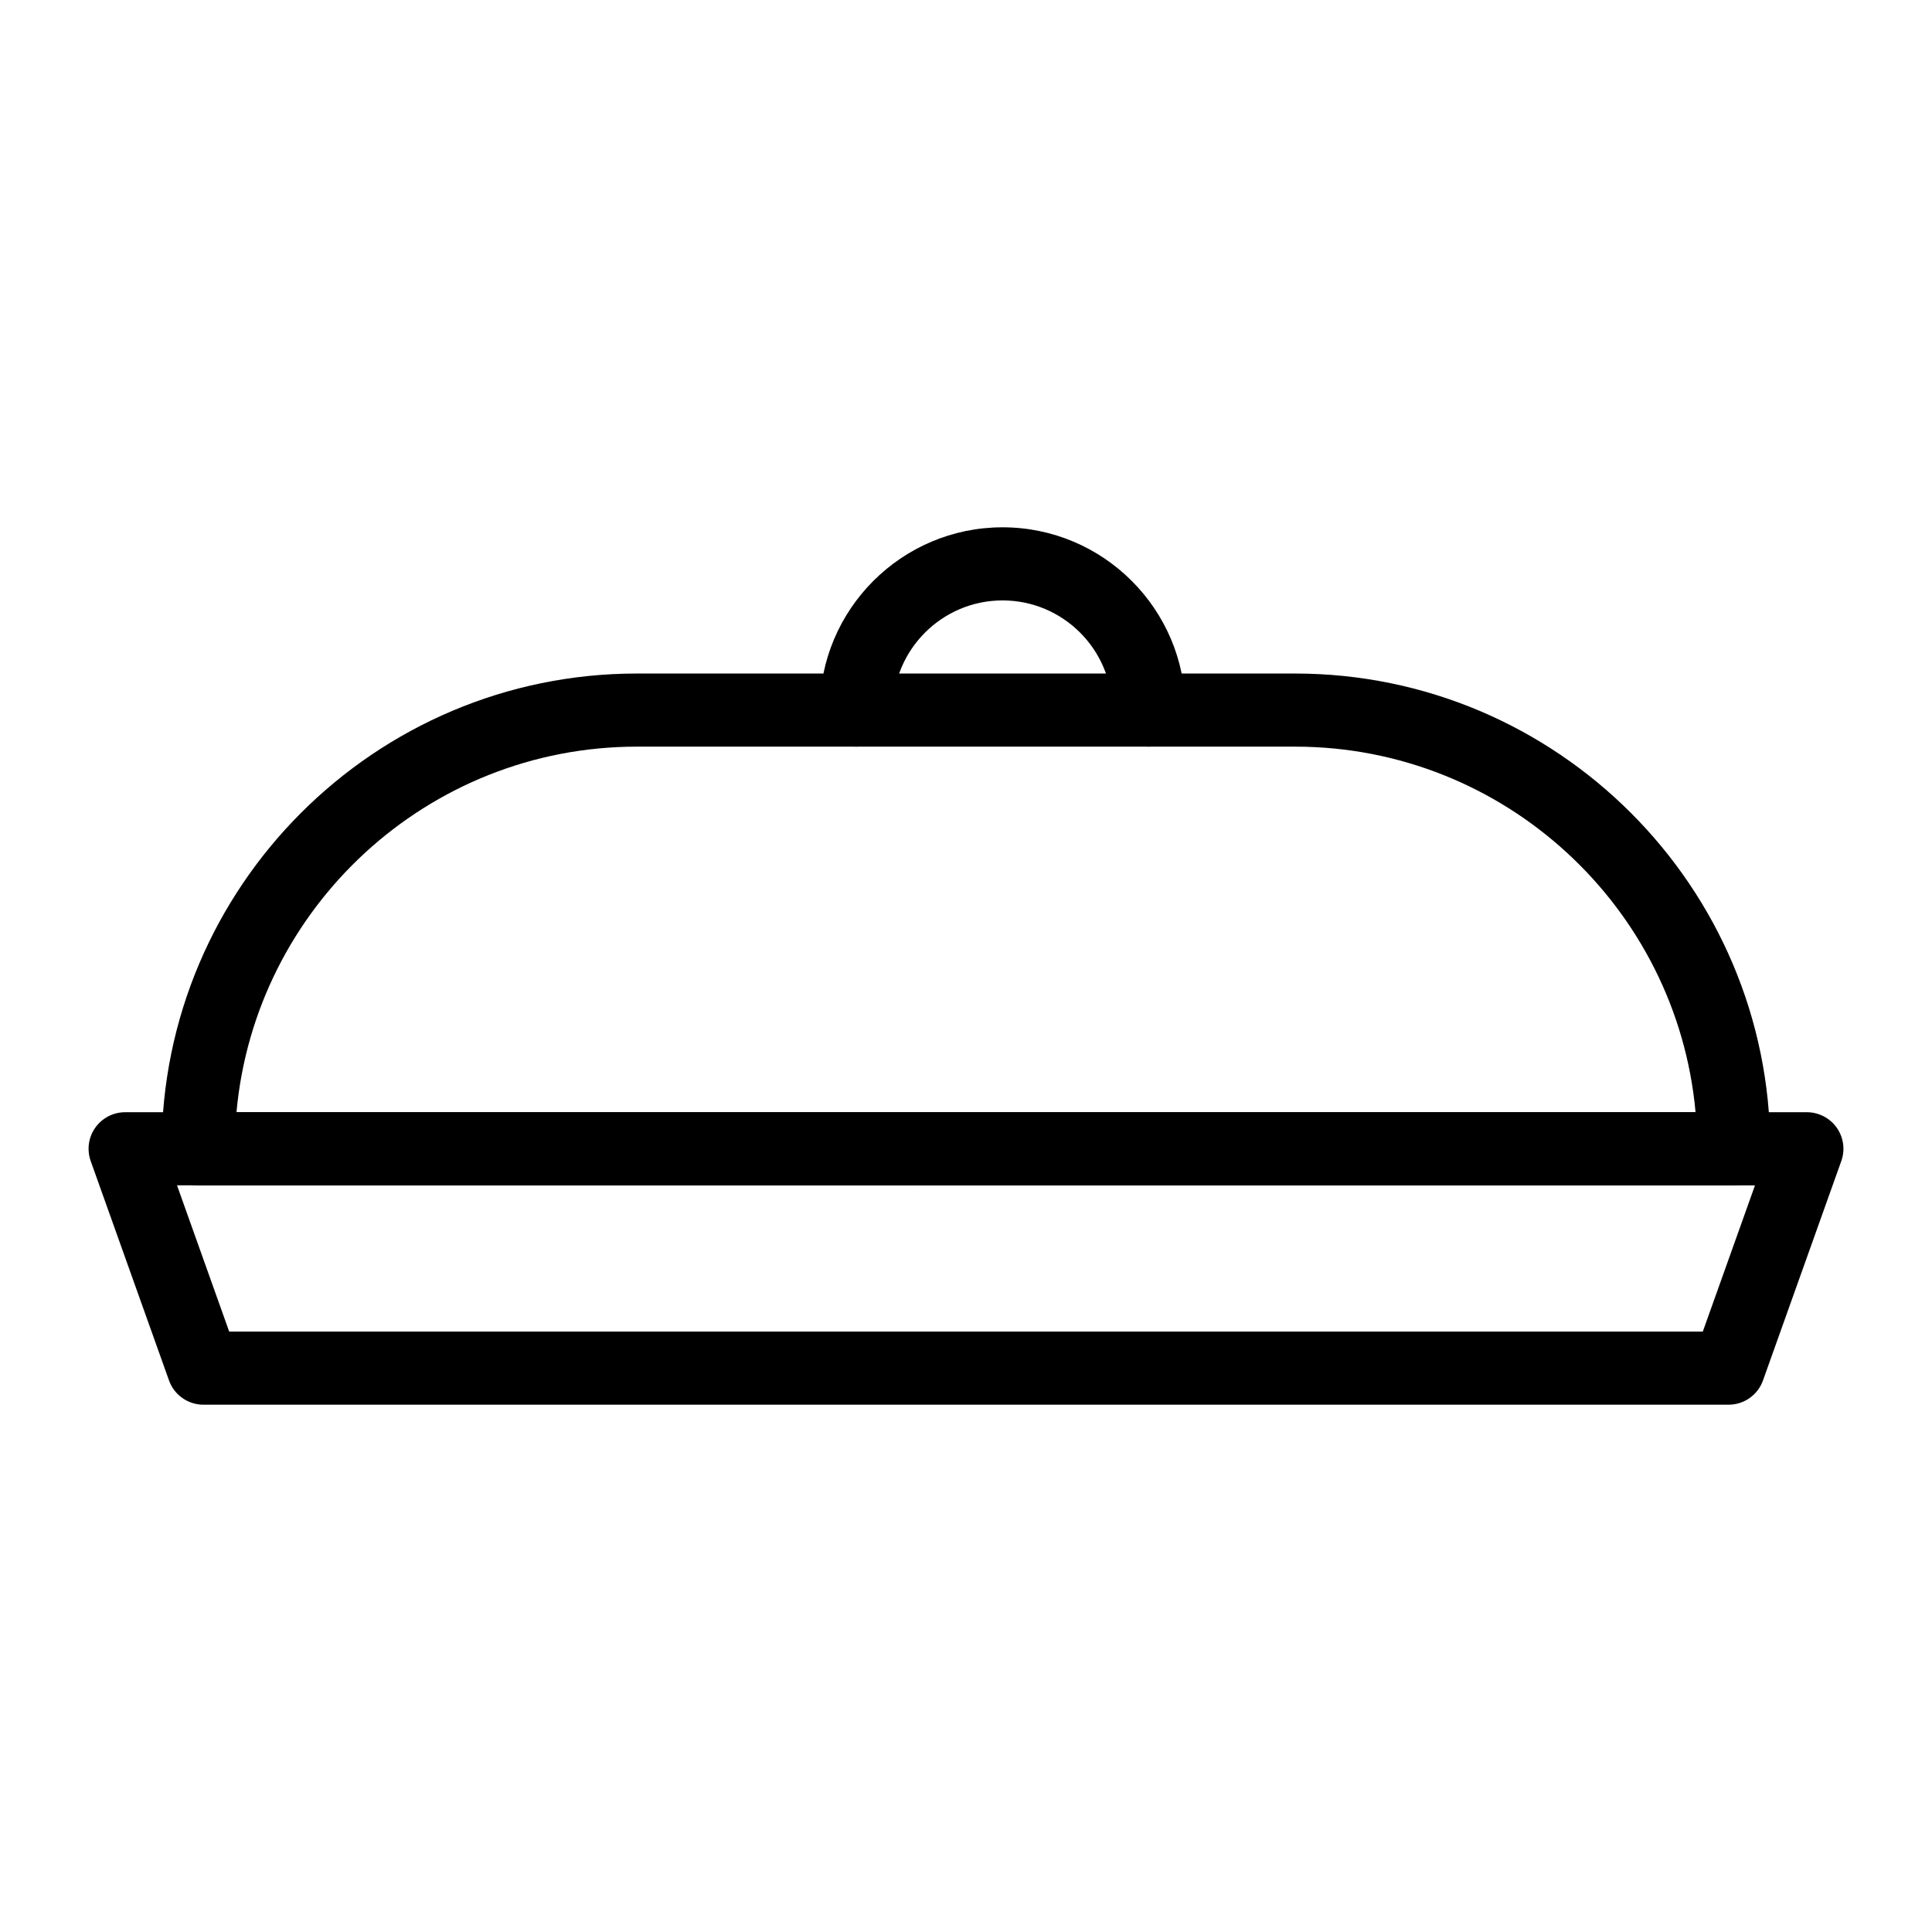
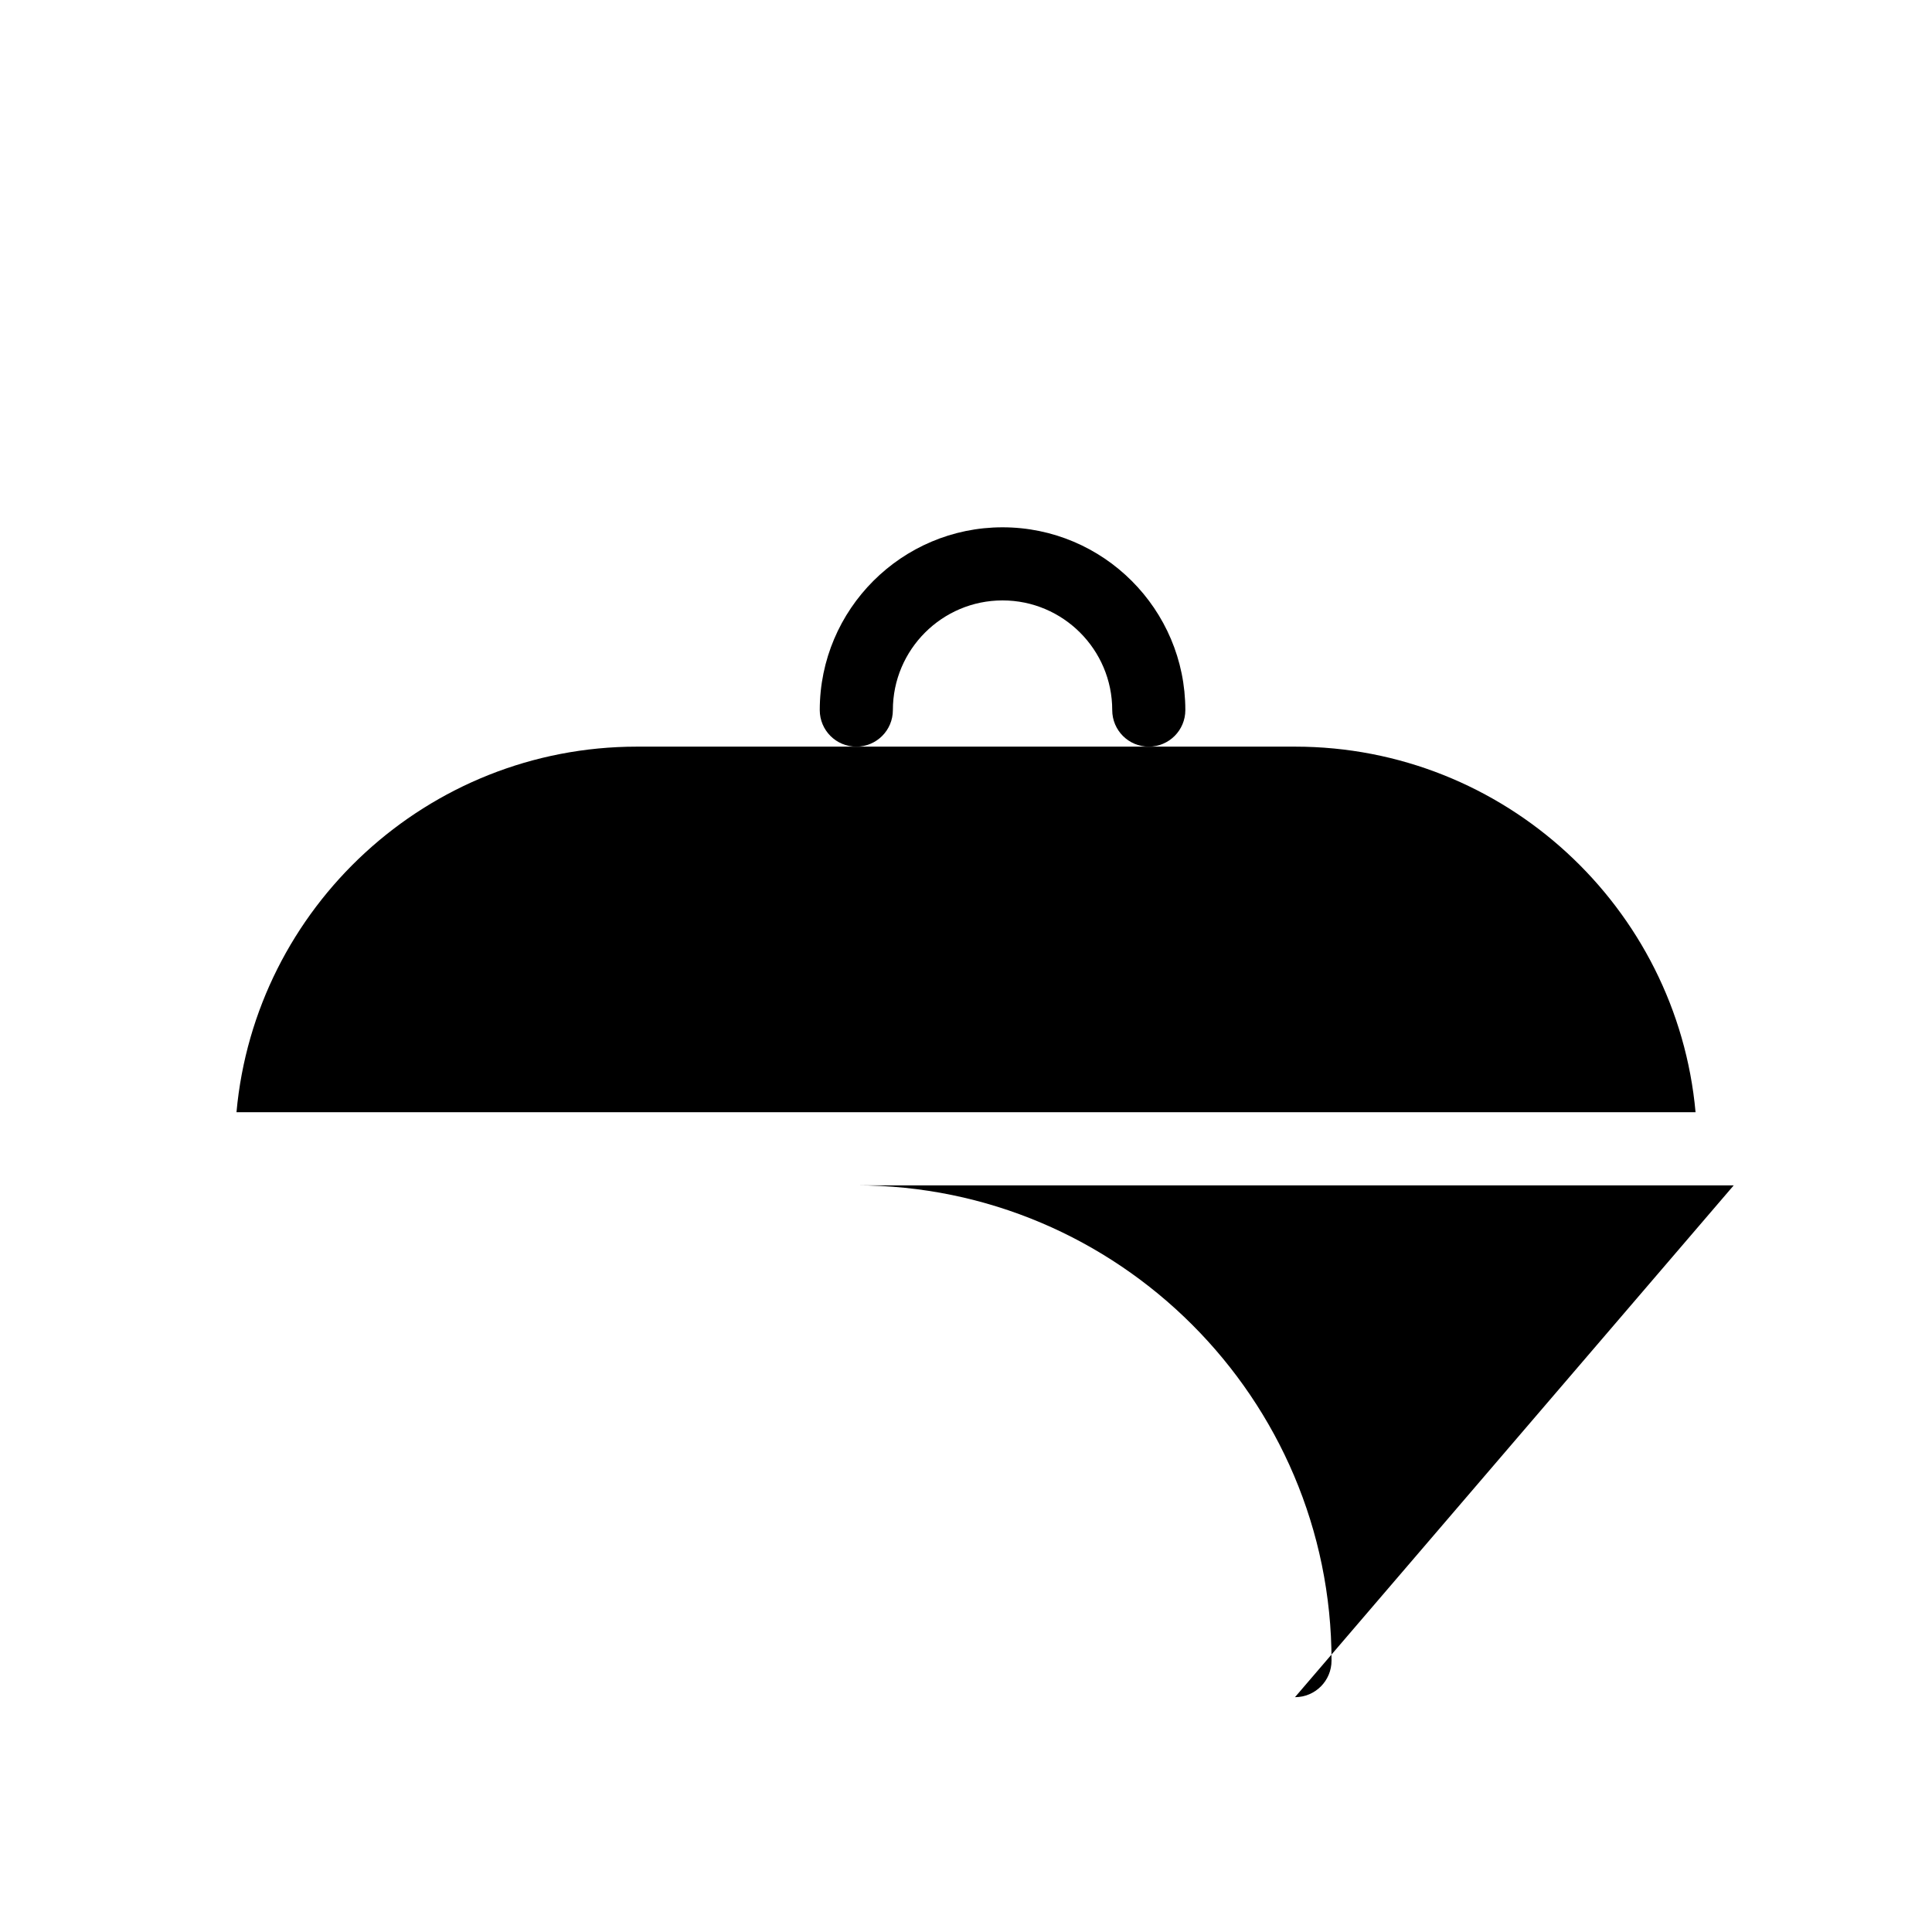
<svg xmlns="http://www.w3.org/2000/svg" fill="#000000" width="800px" height="800px" version="1.1" viewBox="144 144 512 512">
  <g>
-     <path d="m602.09 516.26h-404.18c-4.098 0-7.75-2.574-9.121-6.434l-20.75-58.133c-1.059-2.961-0.613-6.262 1.203-8.836 1.816-2.574 4.766-4.106 7.918-4.106h445.68c3.152 0 6.102 1.531 7.918 4.106s2.262 5.875 1.203 8.836l-20.75 58.133c-1.371 3.859-5.023 6.434-9.117 6.434zm-397.35-19.375h390.52l13.832-38.754-418.18-0.004z" />
-     <path d="m603.46 458.13h-406.93c-5.356 0-9.688-4.332-9.688-9.688 0-69.449 56.504-125.95 125.95-125.95h174.39c69.449 0 125.95 56.504 125.95 125.95 0 5.356-4.332 9.688-9.688 9.688zm-396.8-19.375h386.68c-4.91-54.242-50.637-96.887-106.14-96.887h-174.39c-55.5 0-101.23 42.645-106.14 96.887z" />
+     <path d="m603.46 458.13h-406.93h174.39c69.449 0 125.95 56.504 125.95 125.95 0 5.356-4.332 9.688-9.688 9.688zm-396.8-19.375h386.68c-4.91-54.242-50.637-96.887-106.14-96.887h-174.39c-55.5 0-101.23 42.645-106.14 96.887z" />
    <path d="m448.44 341.87c-5.356 0-9.688-4.332-9.688-9.688 0-16.027-13.039-29.066-29.066-29.066s-29.066 13.039-29.066 29.066c0 5.356-4.332 9.688-9.688 9.688-5.356 0-9.688-4.332-9.688-9.688 0-26.711 21.734-48.441 48.441-48.441 26.711 0 48.441 21.734 48.441 48.441 0 5.356-4.332 9.688-9.688 9.688z" />
  </g>
</svg>